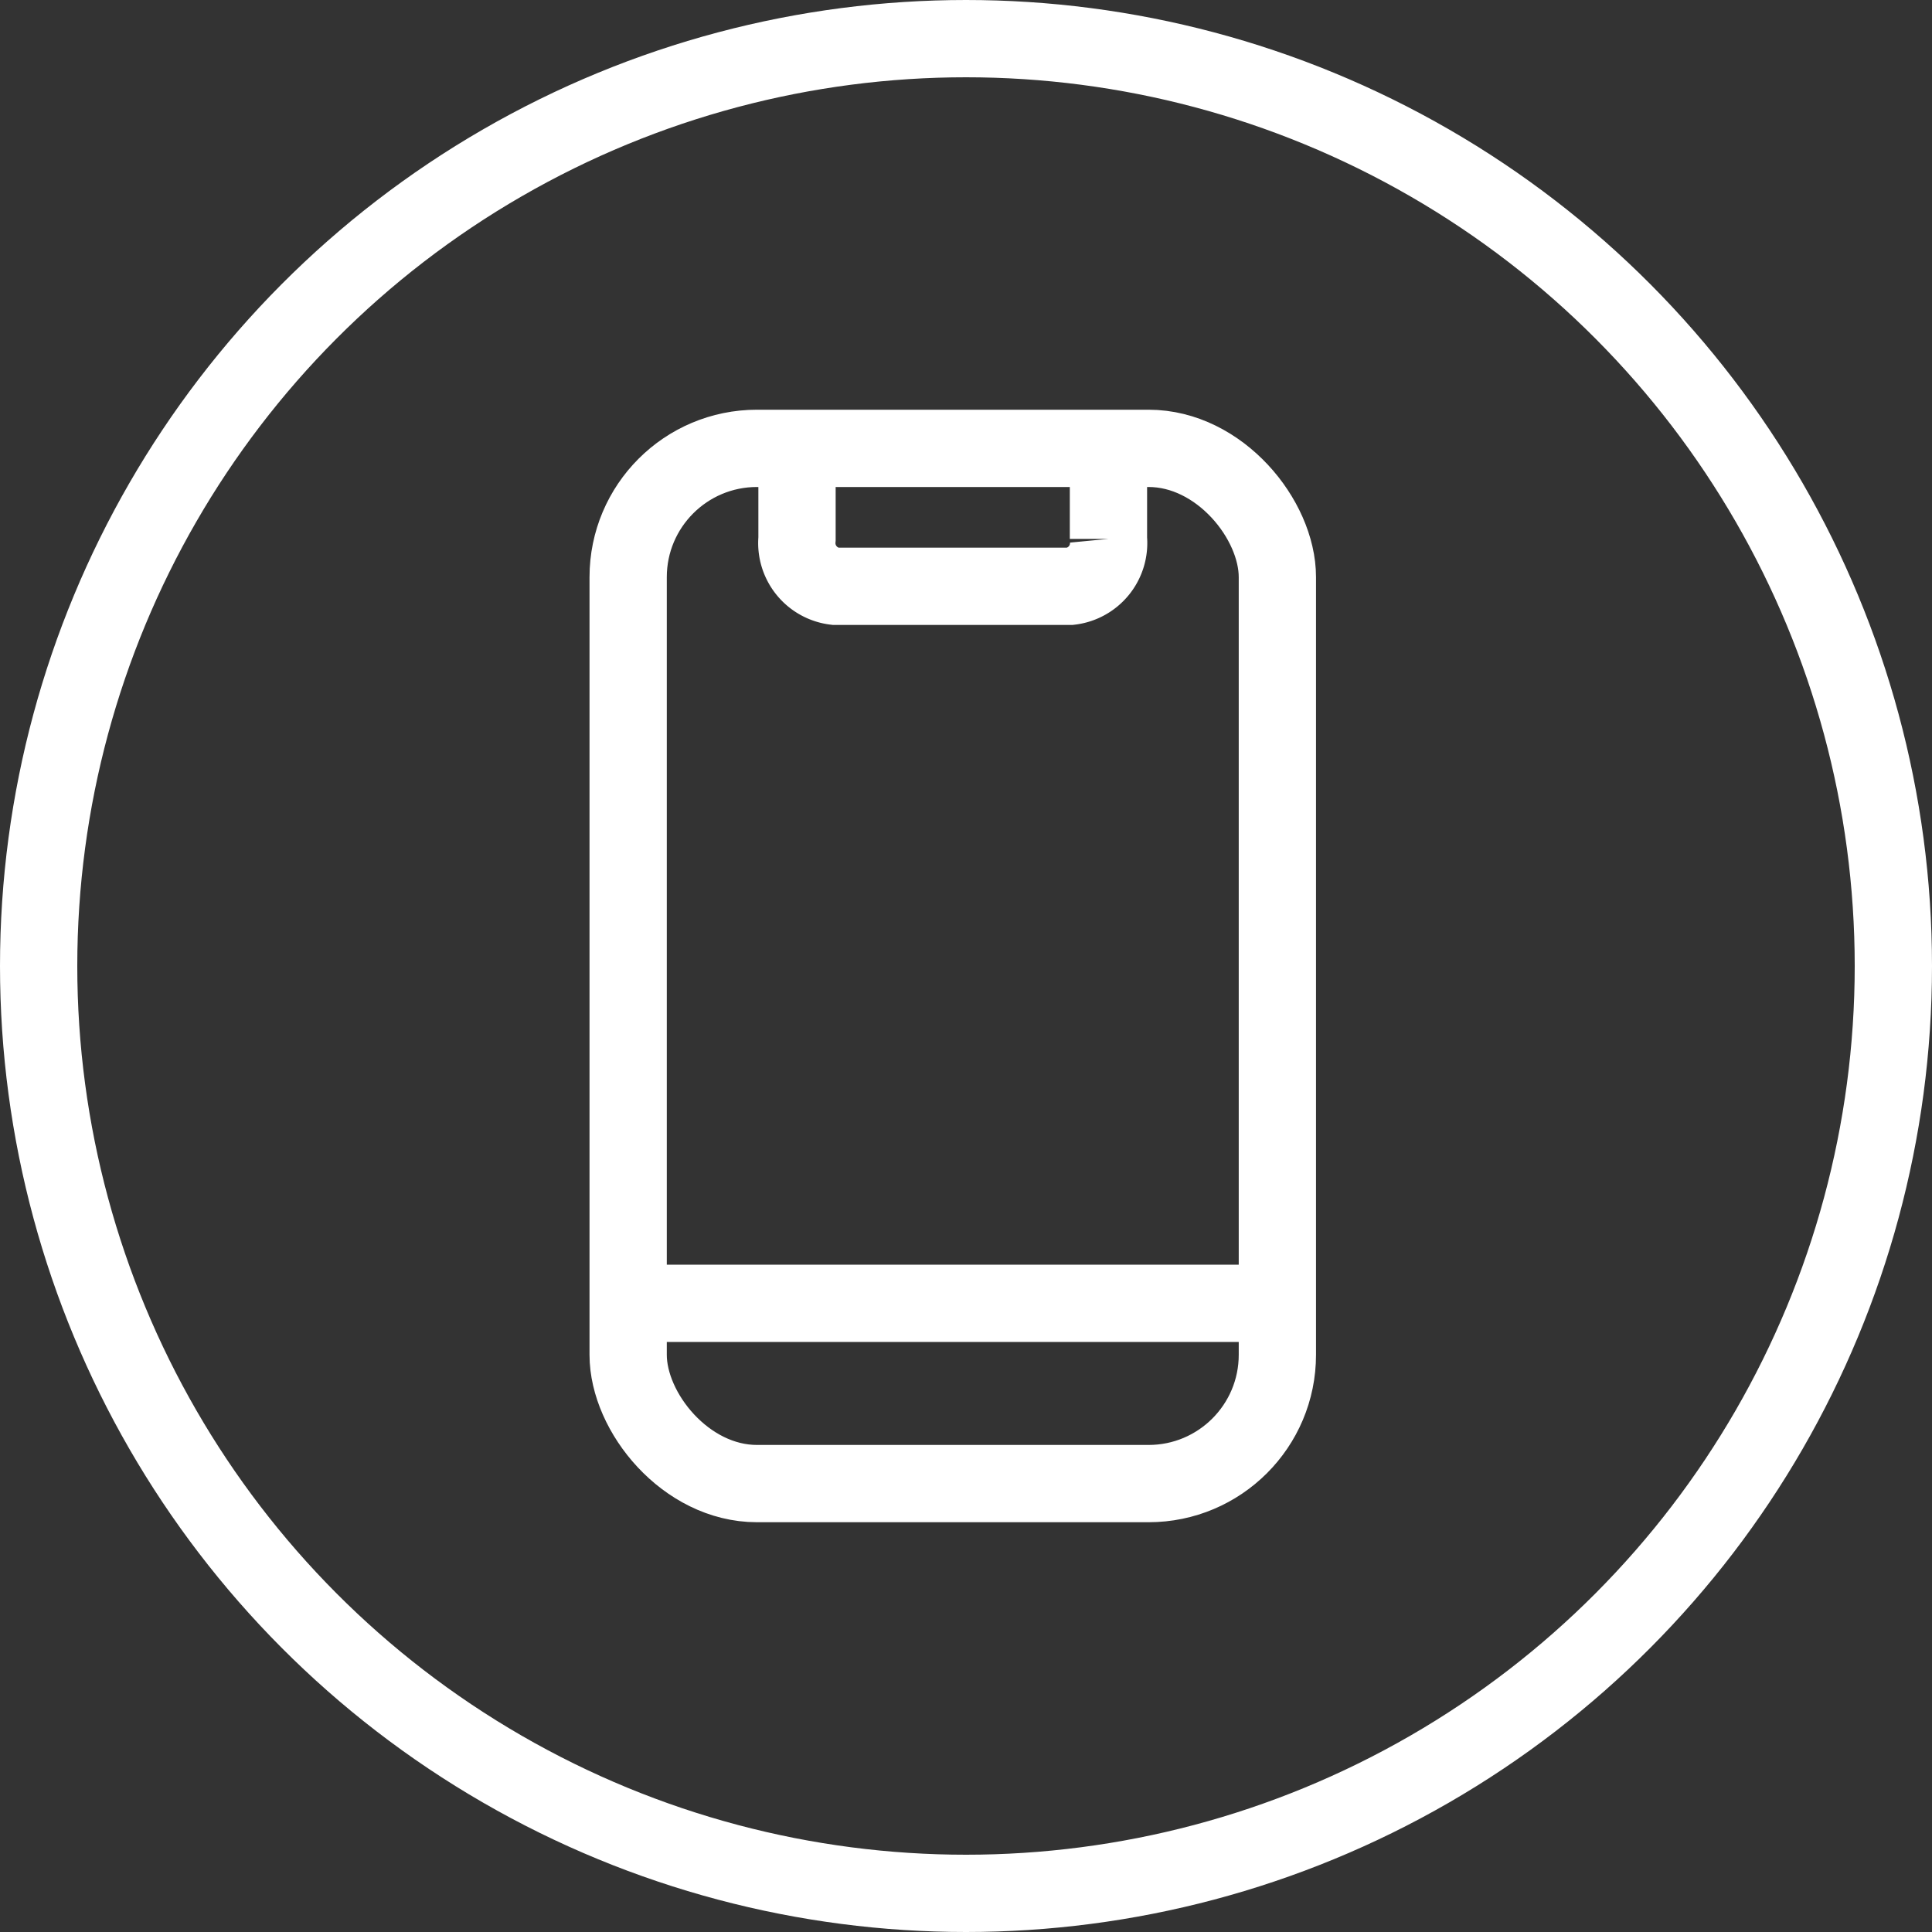
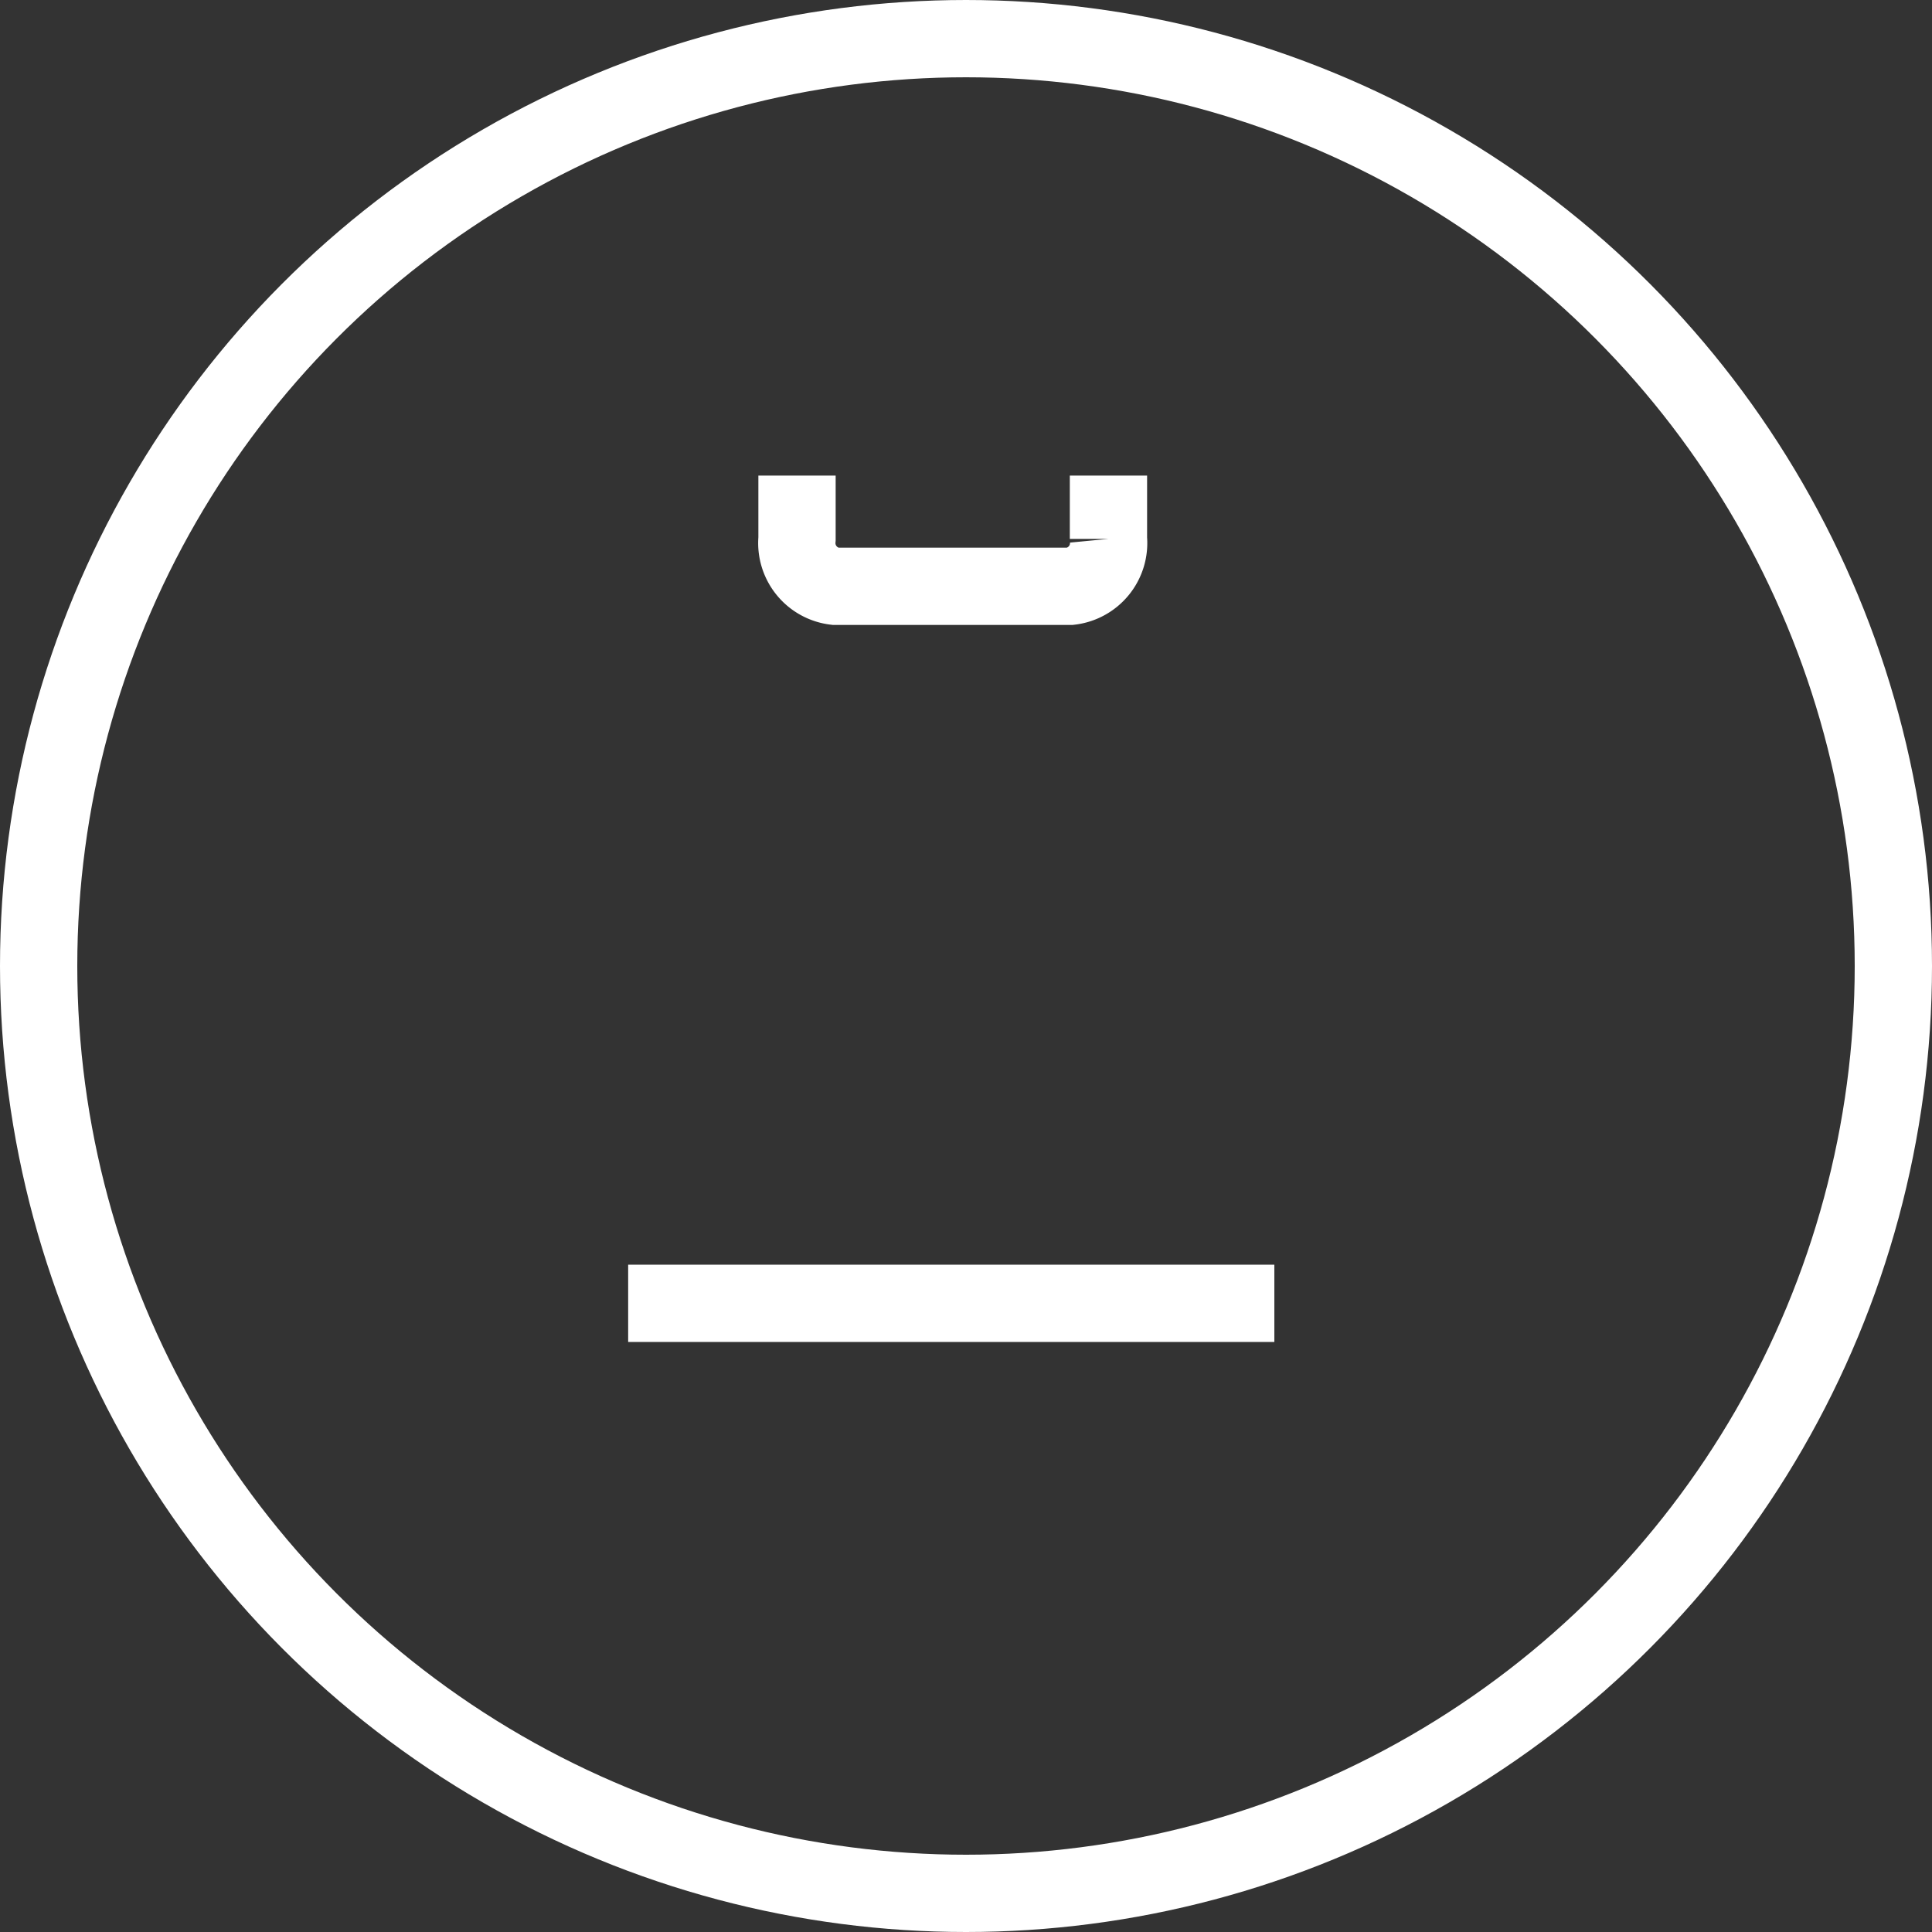
<svg xmlns="http://www.w3.org/2000/svg" width="30" height="30" viewBox="0 0 30 30">
  <rect x="0" y="0" width="30" height="30" fill="#333333" stroke="none" />
  <g data-name="Grupo 11129">
    <g data-name="Grupo 10976">
      <g data-name="Grupo 10975">
        <g data-name="Grupo 10996" transform="translate(9.754 6.962)">
-           <rect data-name="Rectángulo 11626" width="10.081" height="16.075" rx="2" style="stroke-miterlimit:10;stroke:#ffffff;stroke-width:1.2px;fill:none" />
          <path data-name="Línea 1610" transform="translate(0 13.276)" style="stroke-miterlimit:10;stroke:#ffffff;stroke-width:1.2px;fill:none" d="M0 0h10.034" />
          <path data-name="Trazado 16765" d="M31.951 14.873v.983a.676.676 0 0 1-.593.736h-3.65a.676.676 0 0 1-.593-.736v-.983" transform="translate(-24.493 -14.45)" style="stroke-miterlimit:10;stroke:#ffffff;stroke-width:1.2px;fill:none" />
        </g>
      </g>
    </g>
    <g data-name="Elipse 671" style="stroke:#ffffff;stroke-width:1.2px;fill:none">
-       <circle cx="15" cy="15" r="15" style="stroke:none" />
      <circle cx="15" cy="15" r="14.4" style="fill:none" />
    </g>
  </g>
</svg>